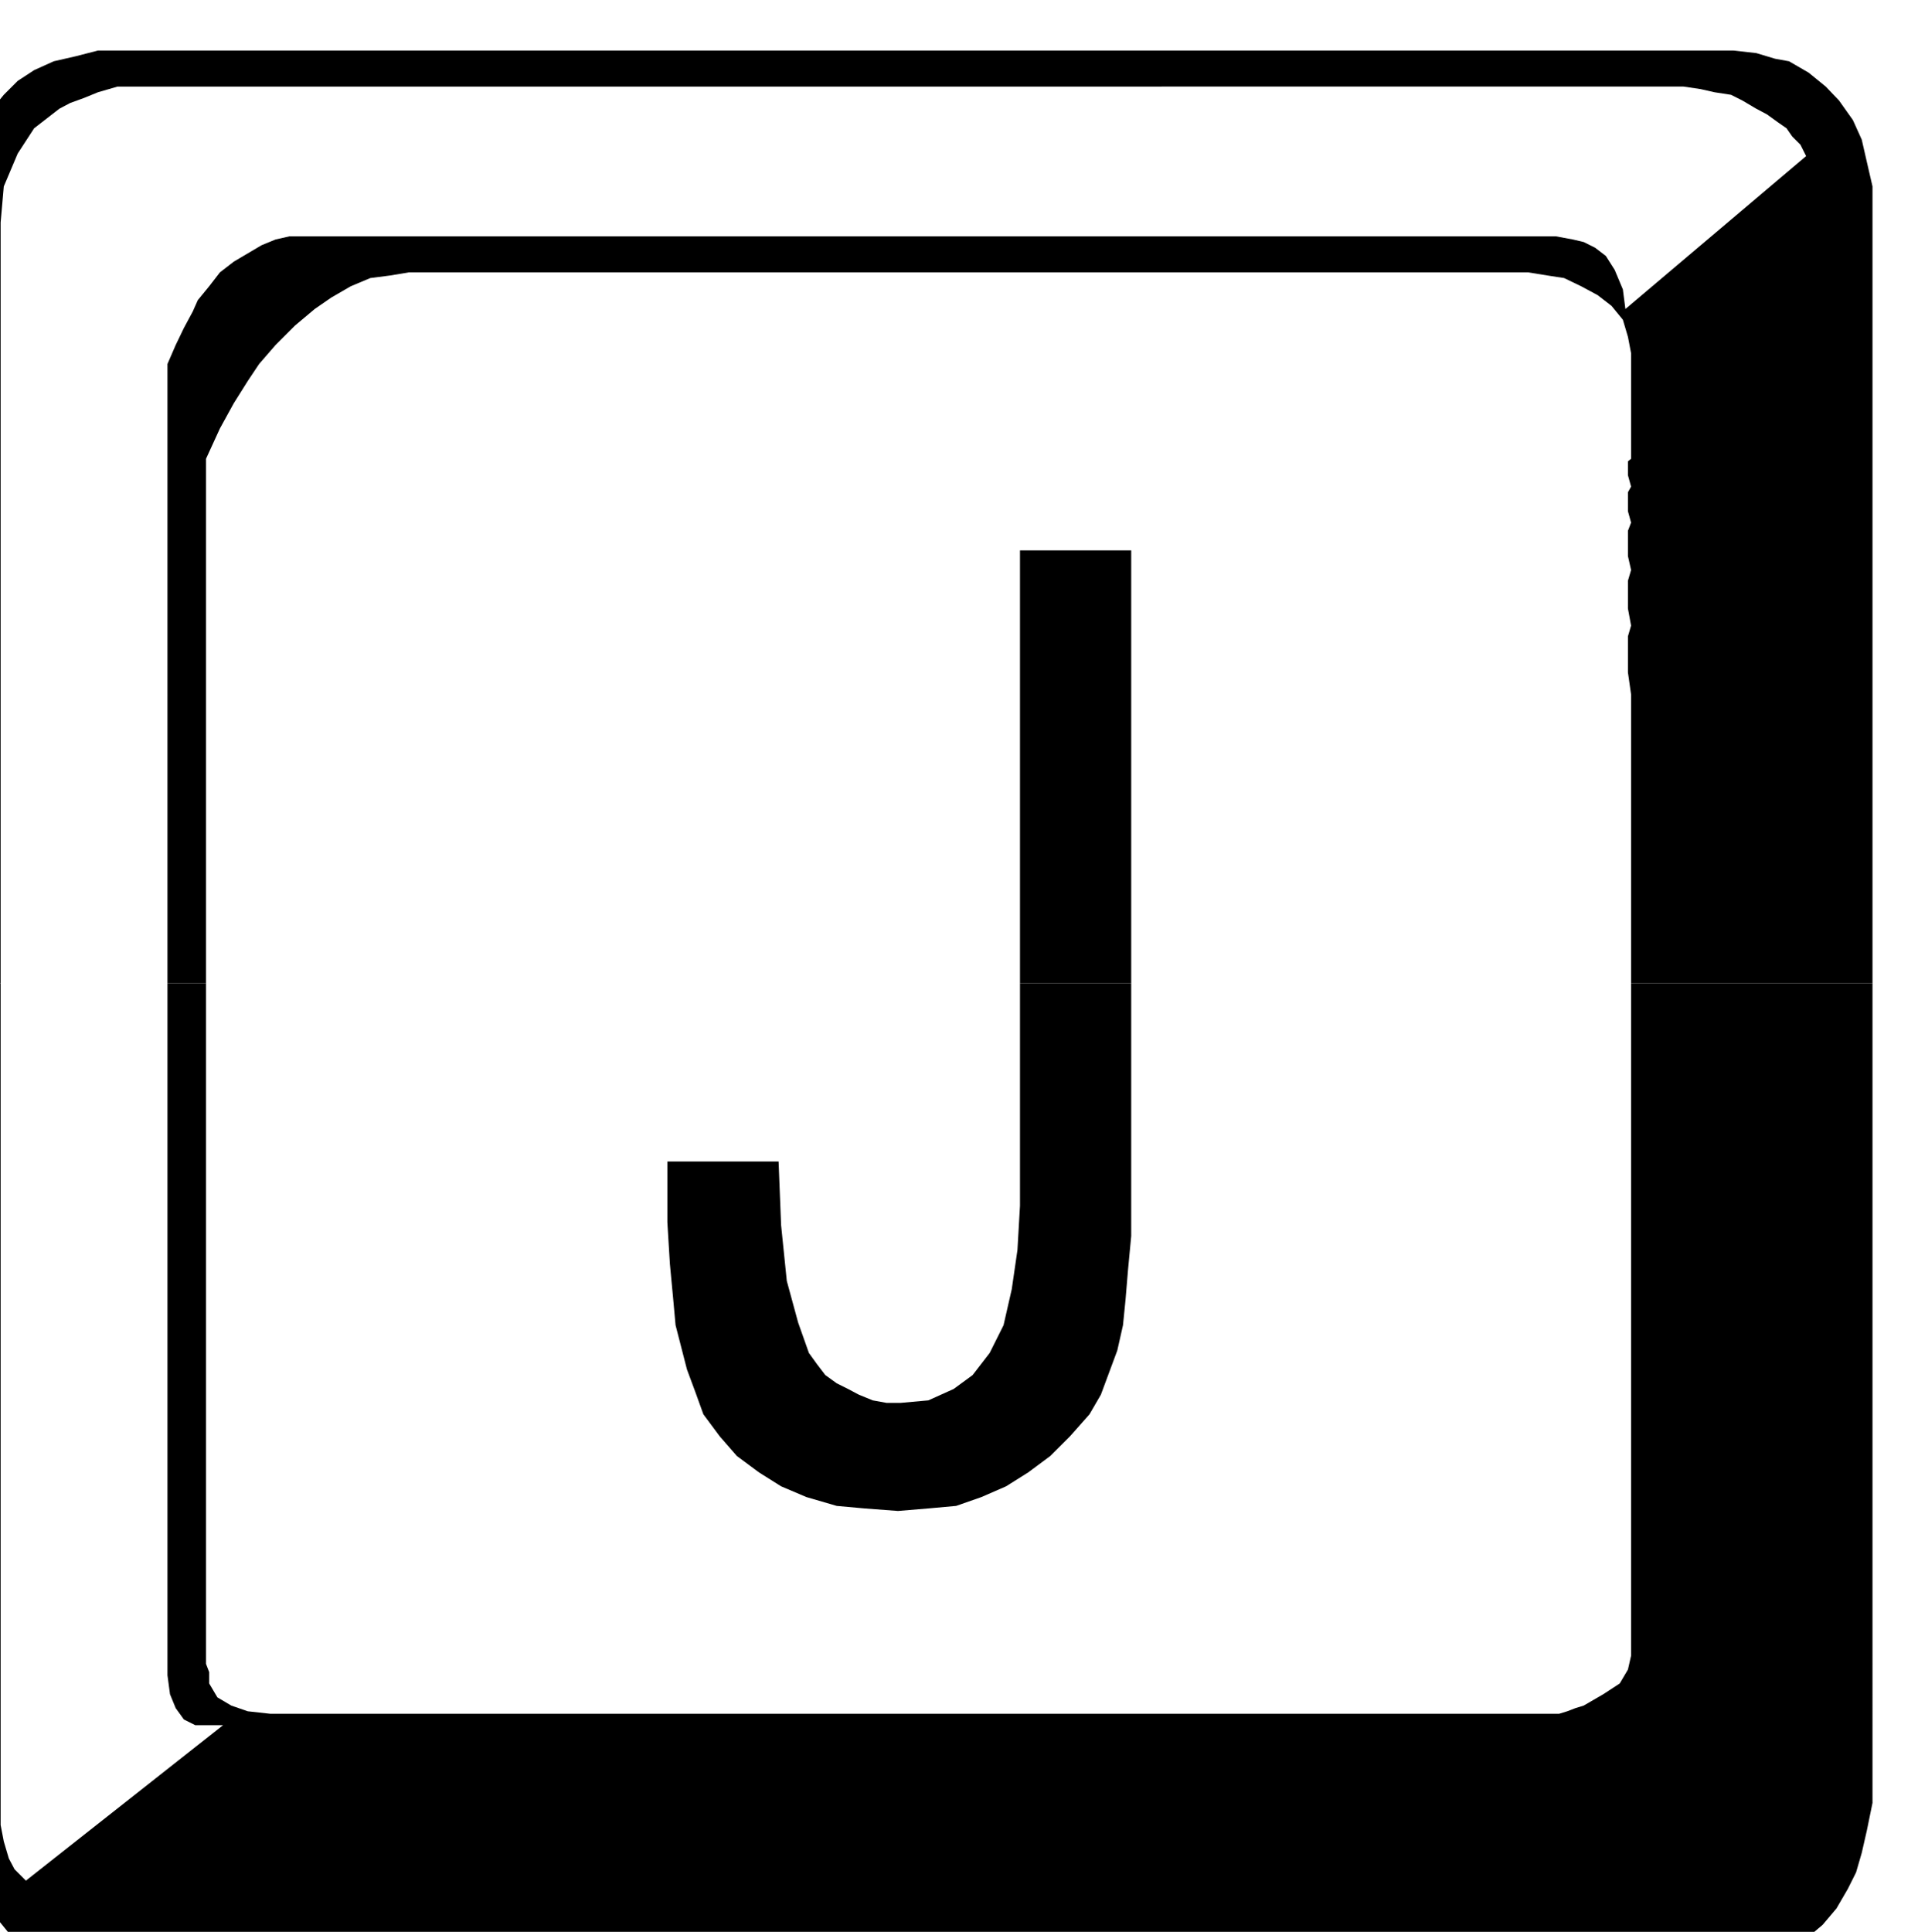
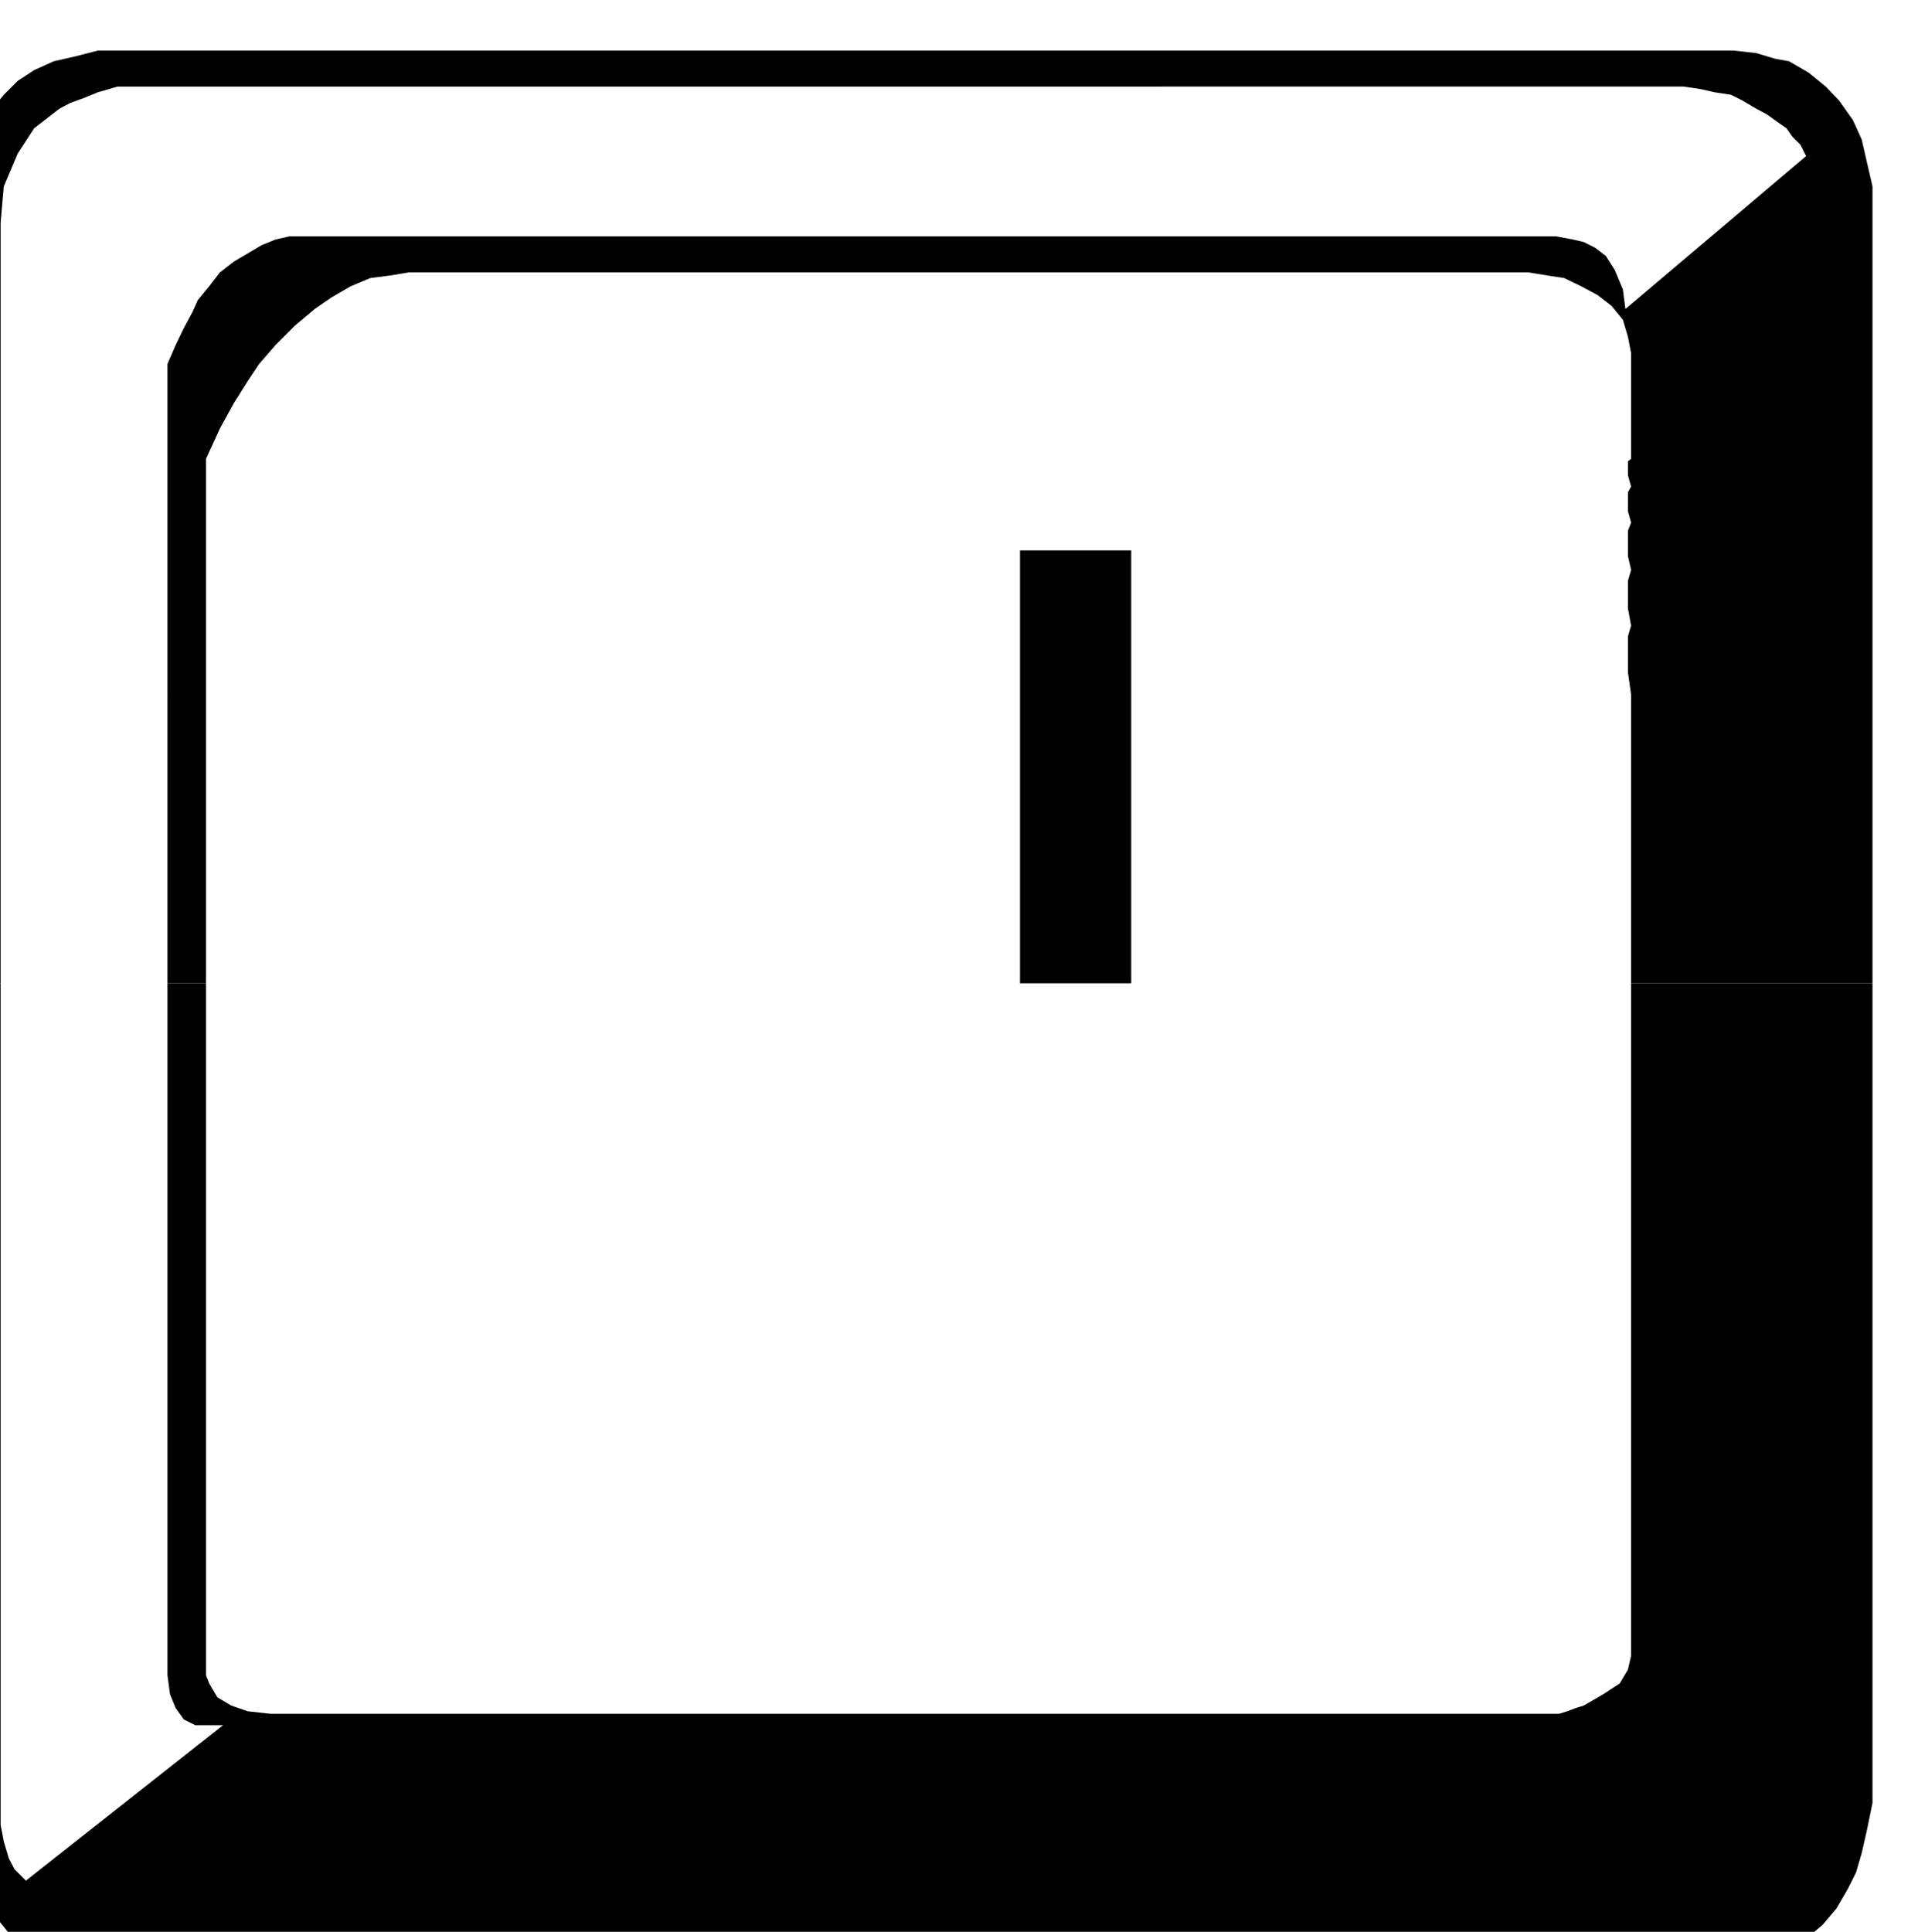
<svg xmlns="http://www.w3.org/2000/svg" width="490.455" height="493.941" fill-rule="evenodd" stroke-linecap="round" preserveAspectRatio="none" viewBox="0 0 3035 3057">
  <style>.brush1{fill:#000}.pen1{stroke:none}</style>
  <path d="M-56 1556V335l5-40 4-35 9-31 9-22 13-30 22-27 22-22 26-17 31-14 35-8 35-9h2588l36 4 30 9 22 4 31 18 27 22 21 22 22 31 14 31 8 35 9 39v1261h-382v-457l-5-35v-57l5-17-5-27v-44l5-17-5-22v-40l5-13-5-18v-30l5-9-5-18v-22l5-4V559l-5-26-8-27-18-22-22-17-26-14-27-13-26-4-31-5H647l-30 5-31 4-31 13-31 18-26 18-31 26-31 31-26 30-18 27-22 35-22 40-22 48v830h-61V576l13-30 13-27 14-26 8-18 18-22 17-22 22-17 22-13 22-13 22-9 22-5h2004l27 5 17 4 18 9 17 13 14 22 13 31 4 31 286-242-9-18-13-13-9-13-13-9-18-13-17-9-22-13-18-9-26-4-22-5-27-4H186l-31 9-22 9-22 8-17 9-40 31-26 40-22 52-5 57v1204h-57z" class="pen1 brush1" />
-   <path d="M1614 1556V871h176v685h-176zm-1670 0v1319l9 75 22 61 39 48 53 36 22 8 31 9 35 5 40 4h2544l35-9 31-9 26-17 27-18 26-22 22-26 18-31 13-26 9-31 8-35 9-44V1556h-382v1064l-5 22-13 22-26 17-31 18-13 4-13 5-13 4H428l-36-4-26-9-22-13-13-22v-18l-5-13V1556h-61v1095l4 30 9 22 13 18 18 9h44L41 2976l-18-18-9-17-8-27-5-26V1556h-57z" class="pen1 brush1" />
-   <path d="M1614 1556v352l-4 70-9 62-13 57-22 44-27 35-30 22-40 18-44 4h-22l-22-4-22-9-17-9-18-9-18-13-13-17-13-18-17-48-18-66-9-88-4-101h-176v96l4 66 5 53 4 44 9 35 9 35 13 35 13 36 26 35 27 31 35 26 35 22 40 17 48 14 44 4 53 4 48-4 44-4 40-14 39-17 35-22 35-26 31-31 31-35 18-31 13-35 13-35 9-40 4-40 4-48 5-53v-400h-176z" class="pen1 brush1" />
+   <path d="M1614 1556V871h176v685h-176zm-1670 0v1319l9 75 22 61 39 48 53 36 22 8 31 9 35 5 40 4h2544l35-9 31-9 26-17 27-18 26-22 22-26 18-31 13-26 9-31 8-35 9-44V1556h-382v1064l-5 22-13 22-26 17-31 18-13 4-13 5-13 4H428l-36-4-26-9-22-13-13-22l-5-13V1556h-61v1095l4 30 9 22 13 18 18 9h44L41 2976l-18-18-9-17-8-27-5-26V1556h-57z" class="pen1 brush1" />
</svg>